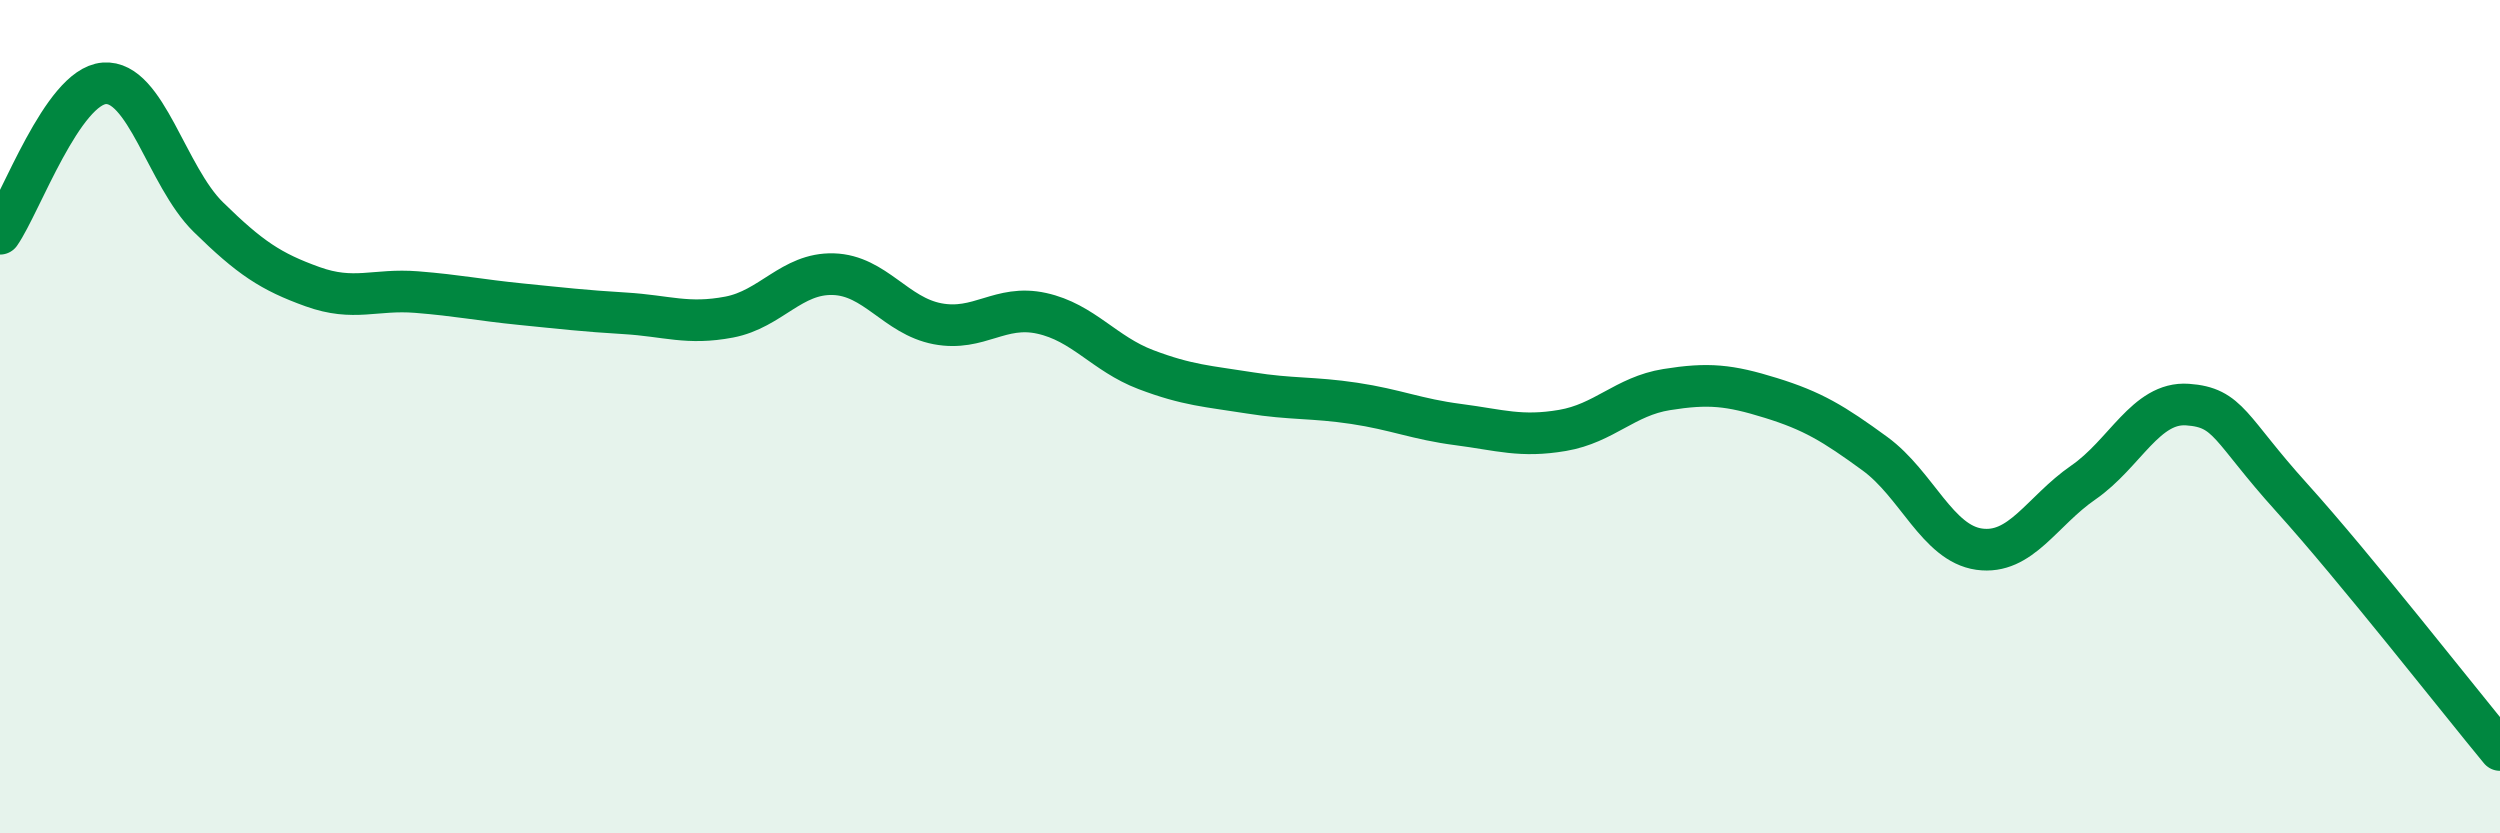
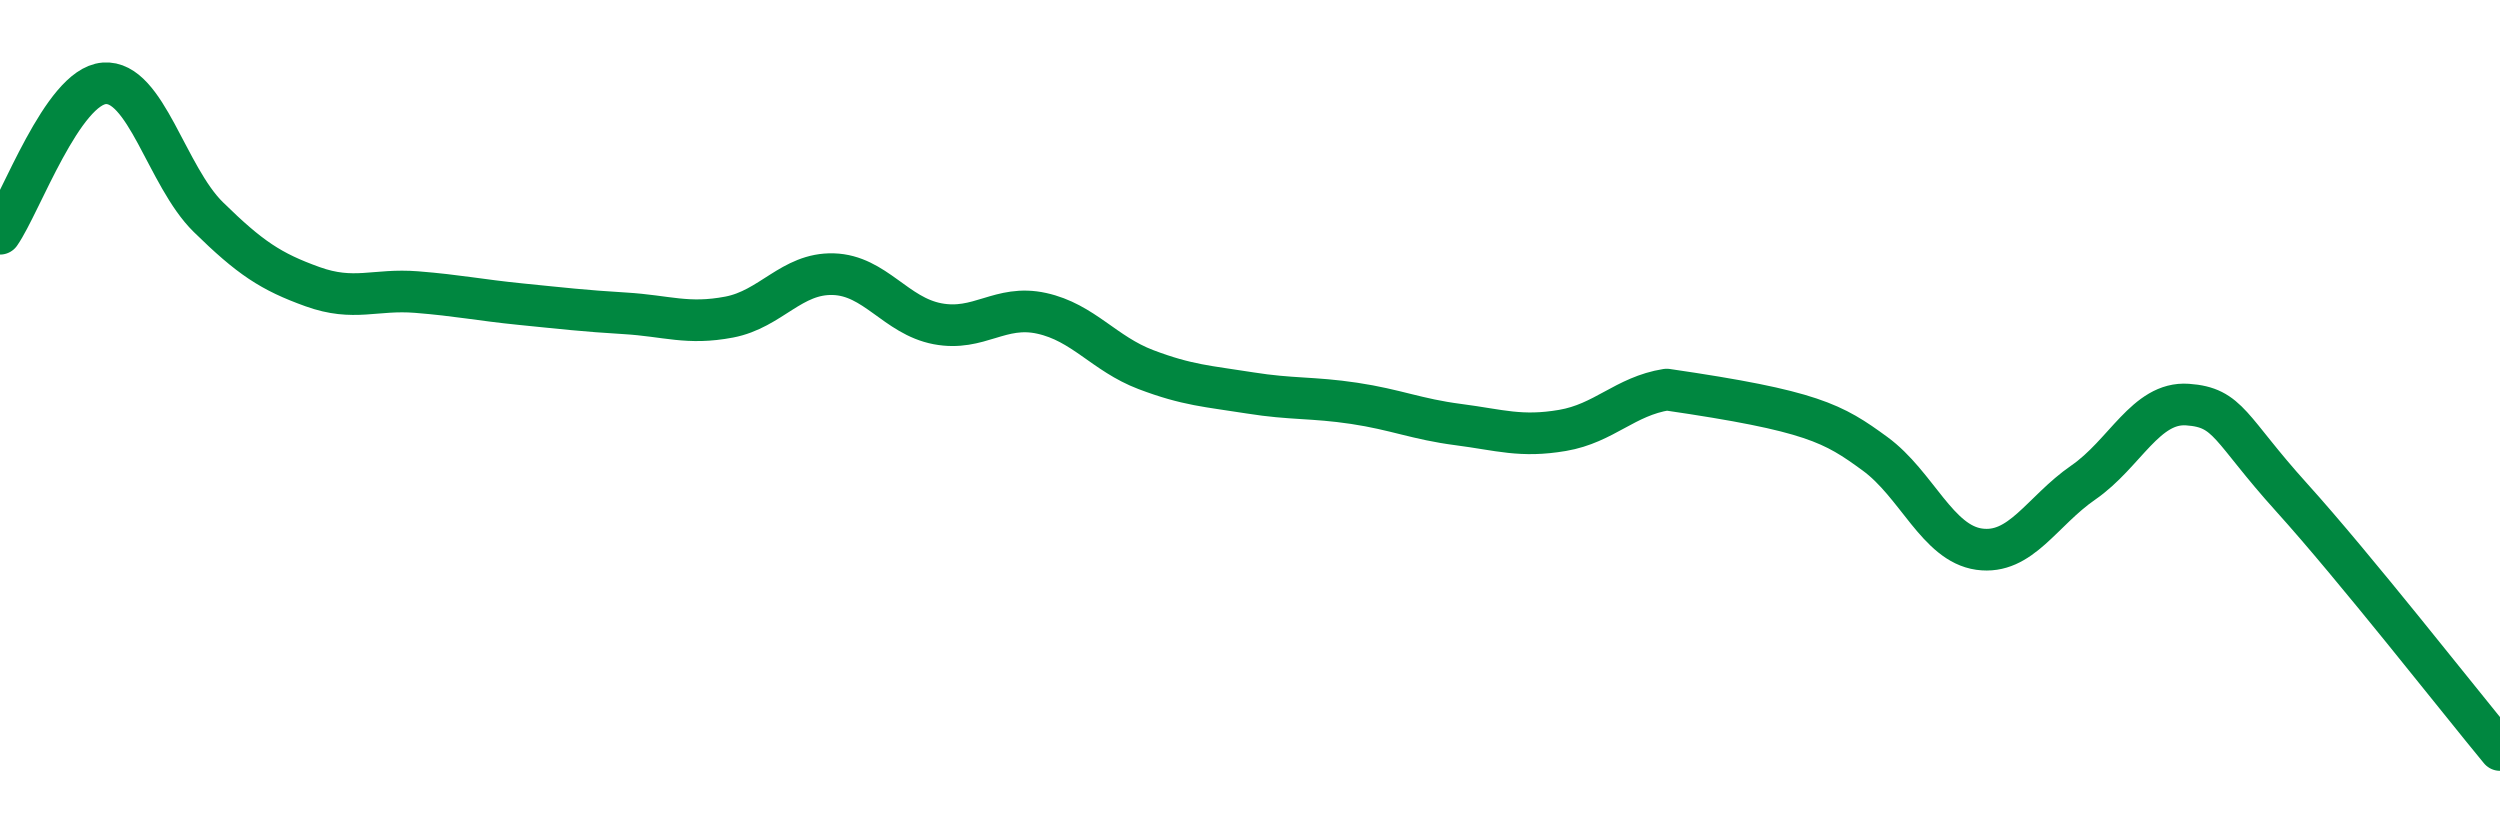
<svg xmlns="http://www.w3.org/2000/svg" width="60" height="20" viewBox="0 0 60 20">
-   <path d="M 0,5.61 C 0.5,4.89 1.5,2.08 2.5,2 C 3.5,1.92 4,4.23 5,5.21 C 6,6.19 6.5,6.52 7.5,6.88 C 8.5,7.24 9,6.93 10,7.01 C 11,7.09 11.5,7.2 12.5,7.3 C 13.5,7.4 14,7.46 15,7.52 C 16,7.58 16.5,7.8 17.5,7.61 C 18.5,7.42 19,6.55 20,6.58 C 21,6.61 21.5,7.58 22.5,7.77 C 23.5,7.96 24,7.3 25,7.52 C 26,7.74 26.5,8.49 27.5,8.87 C 28.5,9.25 29,9.27 30,9.43 C 31,9.59 31.5,9.53 32.5,9.68 C 33.5,9.83 34,10.06 35,10.19 C 36,10.32 36.5,10.5 37.5,10.33 C 38.5,10.16 39,9.51 40,9.35 C 41,9.19 41.5,9.24 42.5,9.55 C 43.5,9.86 44,10.16 45,10.89 C 46,11.62 46.5,13.04 47.5,13.18 C 48.5,13.32 49,12.27 50,11.58 C 51,10.89 51.5,9.64 52.5,9.71 C 53.5,9.78 53.5,10.28 55,11.94 C 56.5,13.6 59,16.79 60,18L60 20L0 20Z" fill="#008740" opacity="0.1" stroke-linecap="round" stroke-linejoin="round" />
-   <path d="M 0,5.61 C 0.5,4.89 1.5,2.08 2.5,2 C 3.5,1.92 4,4.23 5,5.21 C 6,6.19 6.5,6.52 7.5,6.88 C 8.5,7.24 9,6.93 10,7.01 C 11,7.09 11.5,7.2 12.5,7.3 C 13.5,7.4 14,7.46 15,7.52 C 16,7.58 16.5,7.8 17.5,7.61 C 18.5,7.42 19,6.55 20,6.58 C 21,6.61 21.5,7.58 22.5,7.77 C 23.5,7.96 24,7.3 25,7.52 C 26,7.74 26.5,8.49 27.5,8.87 C 28.5,9.25 29,9.27 30,9.43 C 31,9.59 31.5,9.53 32.5,9.68 C 33.5,9.83 34,10.06 35,10.19 C 36,10.32 36.5,10.5 37.5,10.33 C 38.5,10.16 39,9.51 40,9.35 C 41,9.19 41.5,9.24 42.5,9.55 C 43.5,9.86 44,10.16 45,10.89 C 46,11.62 46.5,13.04 47.5,13.18 C 48.5,13.32 49,12.27 50,11.58 C 51,10.89 51.5,9.64 52.5,9.71 C 53.5,9.78 53.5,10.28 55,11.94 C 56.5,13.6 59,16.79 60,18" stroke="#008740" stroke-width="1" fill="none" stroke-linecap="round" stroke-linejoin="round" />
+   <path d="M 0,5.61 C 0.5,4.89 1.5,2.08 2.5,2 C 3.5,1.92 4,4.23 5,5.21 C 6,6.19 6.5,6.52 7.5,6.88 C 8.5,7.24 9,6.93 10,7.01 C 11,7.09 11.5,7.2 12.5,7.3 C 13.5,7.4 14,7.46 15,7.52 C 16,7.58 16.5,7.8 17.5,7.61 C 18.5,7.42 19,6.55 20,6.58 C 21,6.61 21.5,7.58 22.5,7.77 C 23.5,7.96 24,7.3 25,7.52 C 26,7.74 26.5,8.49 27.5,8.87 C 28.5,9.25 29,9.27 30,9.43 C 31,9.59 31.5,9.53 32.5,9.68 C 33.5,9.83 34,10.06 35,10.19 C 36,10.32 36.5,10.5 37.5,10.33 C 38.5,10.16 39,9.51 40,9.35 C 43.5,9.86 44,10.16 45,10.89 C 46,11.62 46.5,13.04 47.5,13.18 C 48.5,13.32 49,12.27 50,11.58 C 51,10.89 51.5,9.64 52.5,9.71 C 53.5,9.78 53.5,10.28 55,11.94 C 56.5,13.6 59,16.79 60,18" stroke="#008740" stroke-width="1" fill="none" stroke-linecap="round" stroke-linejoin="round" />
</svg>